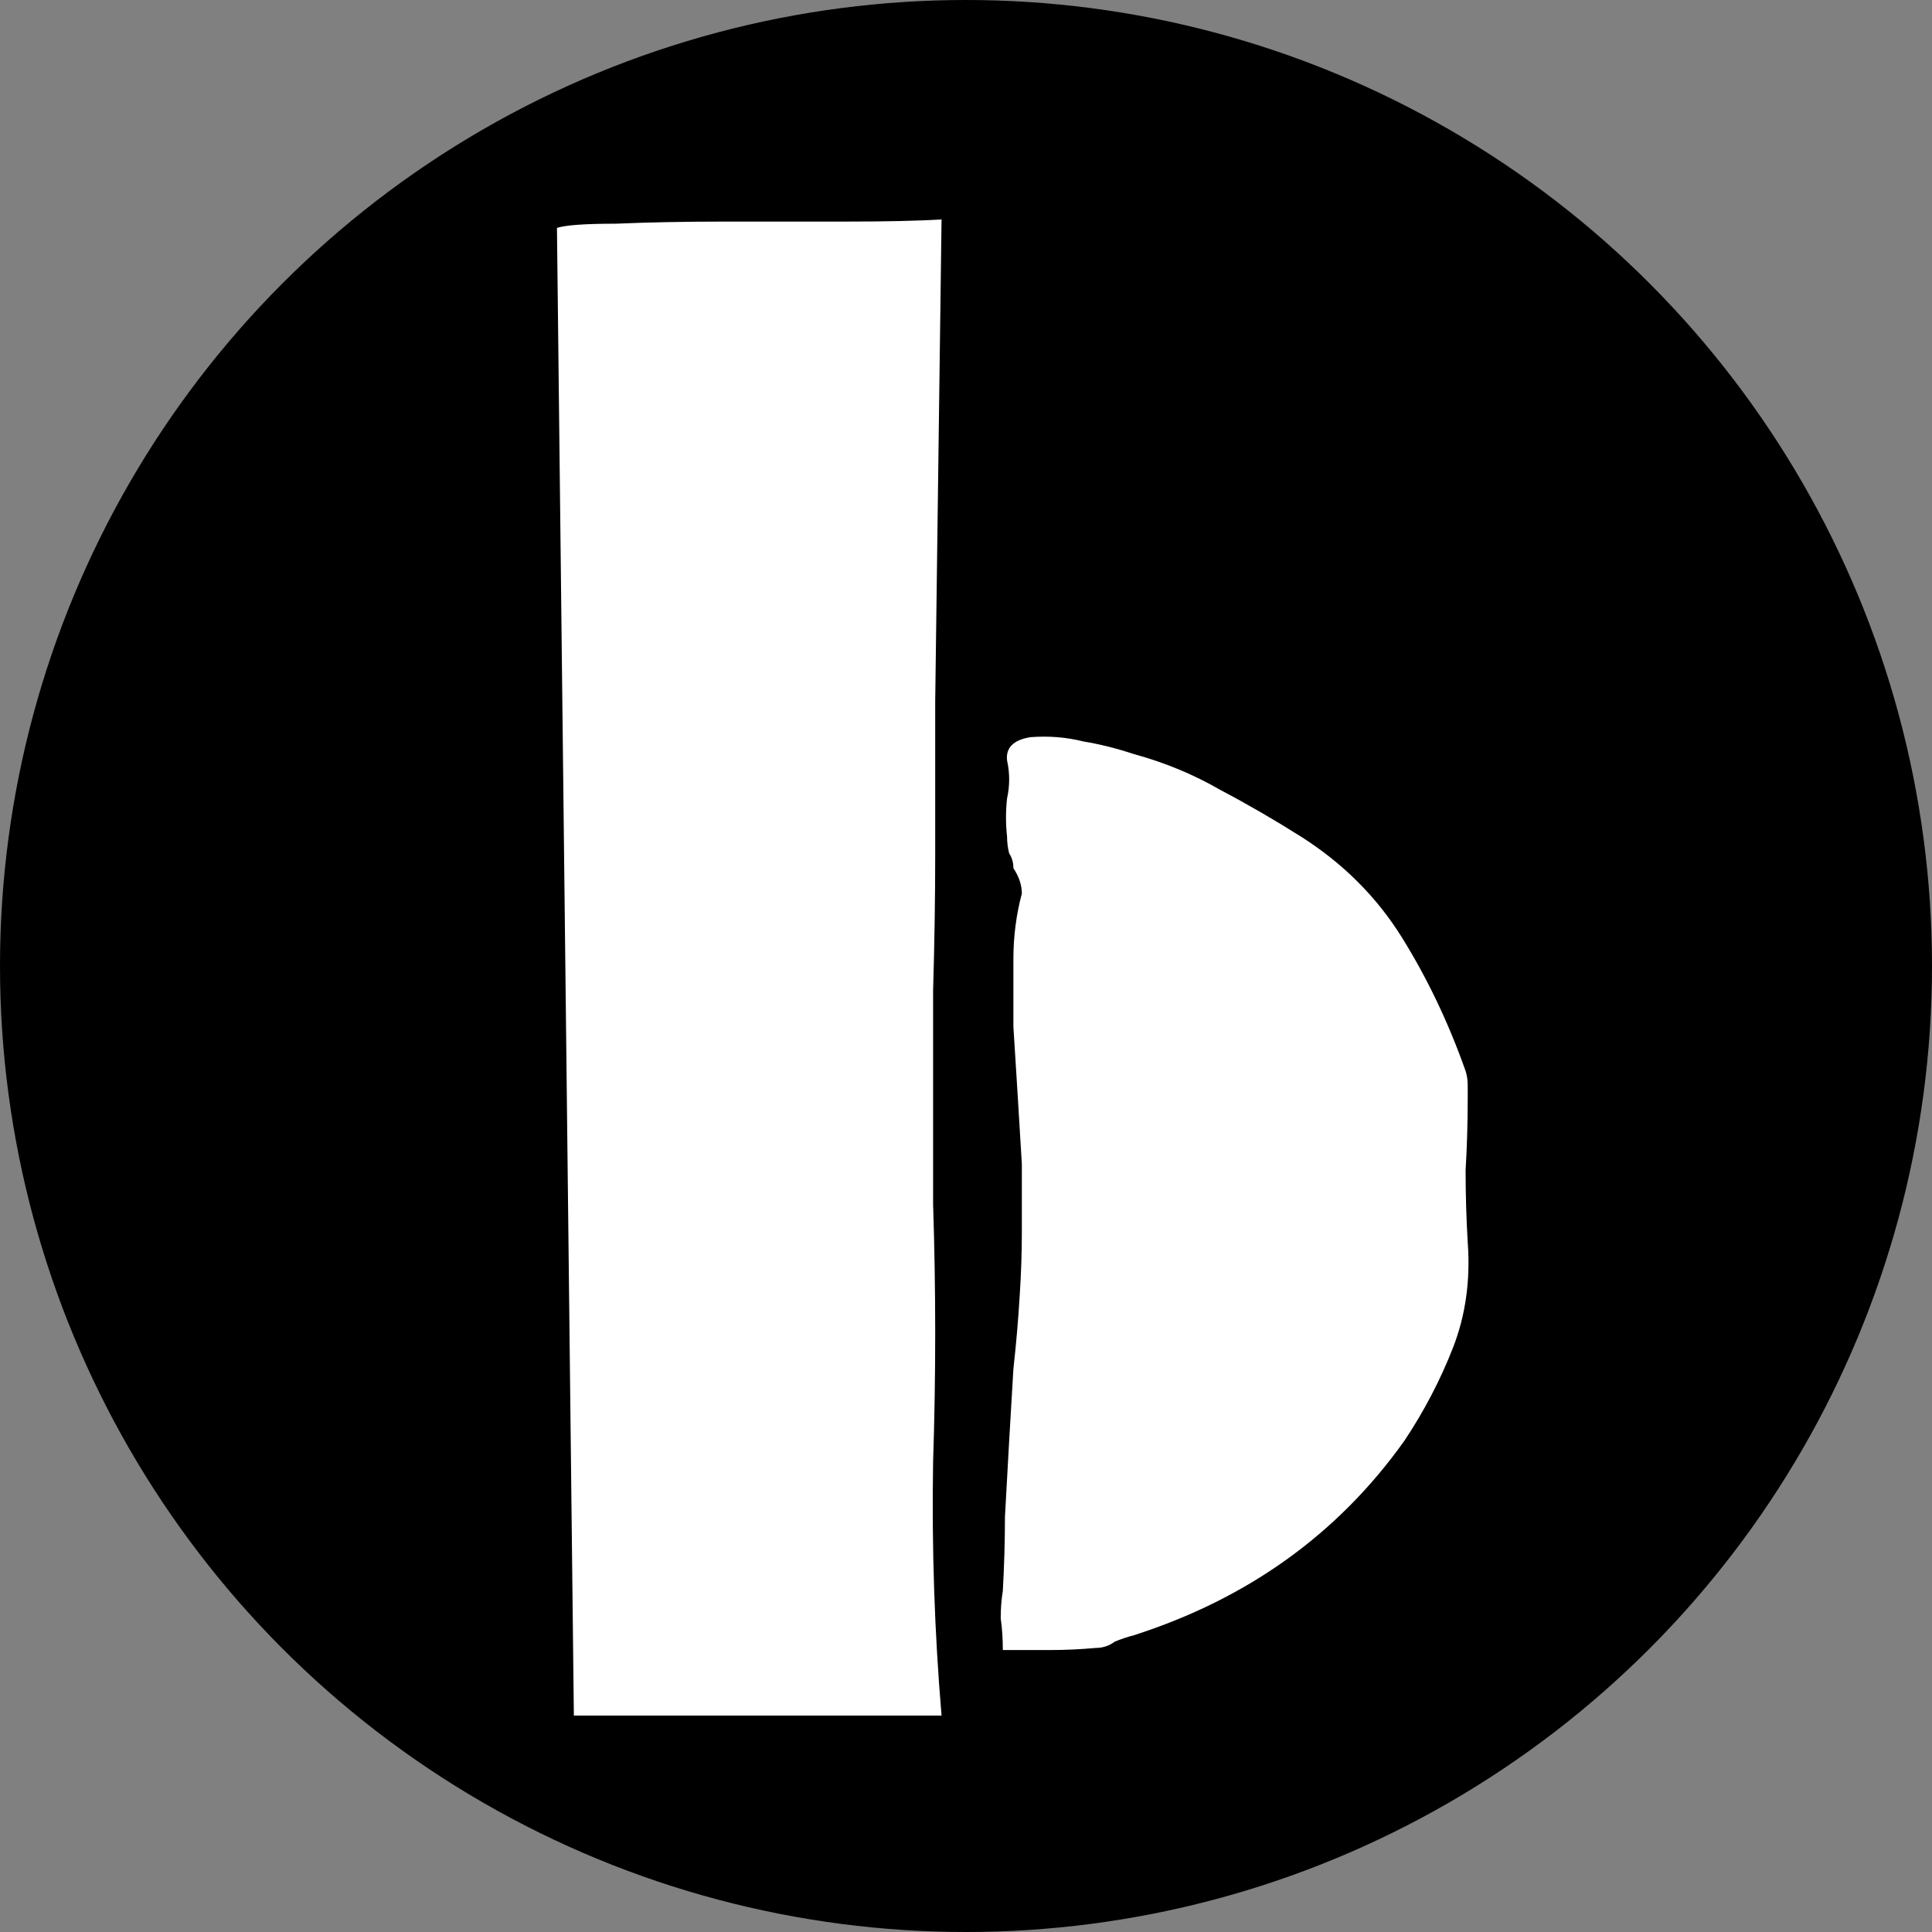
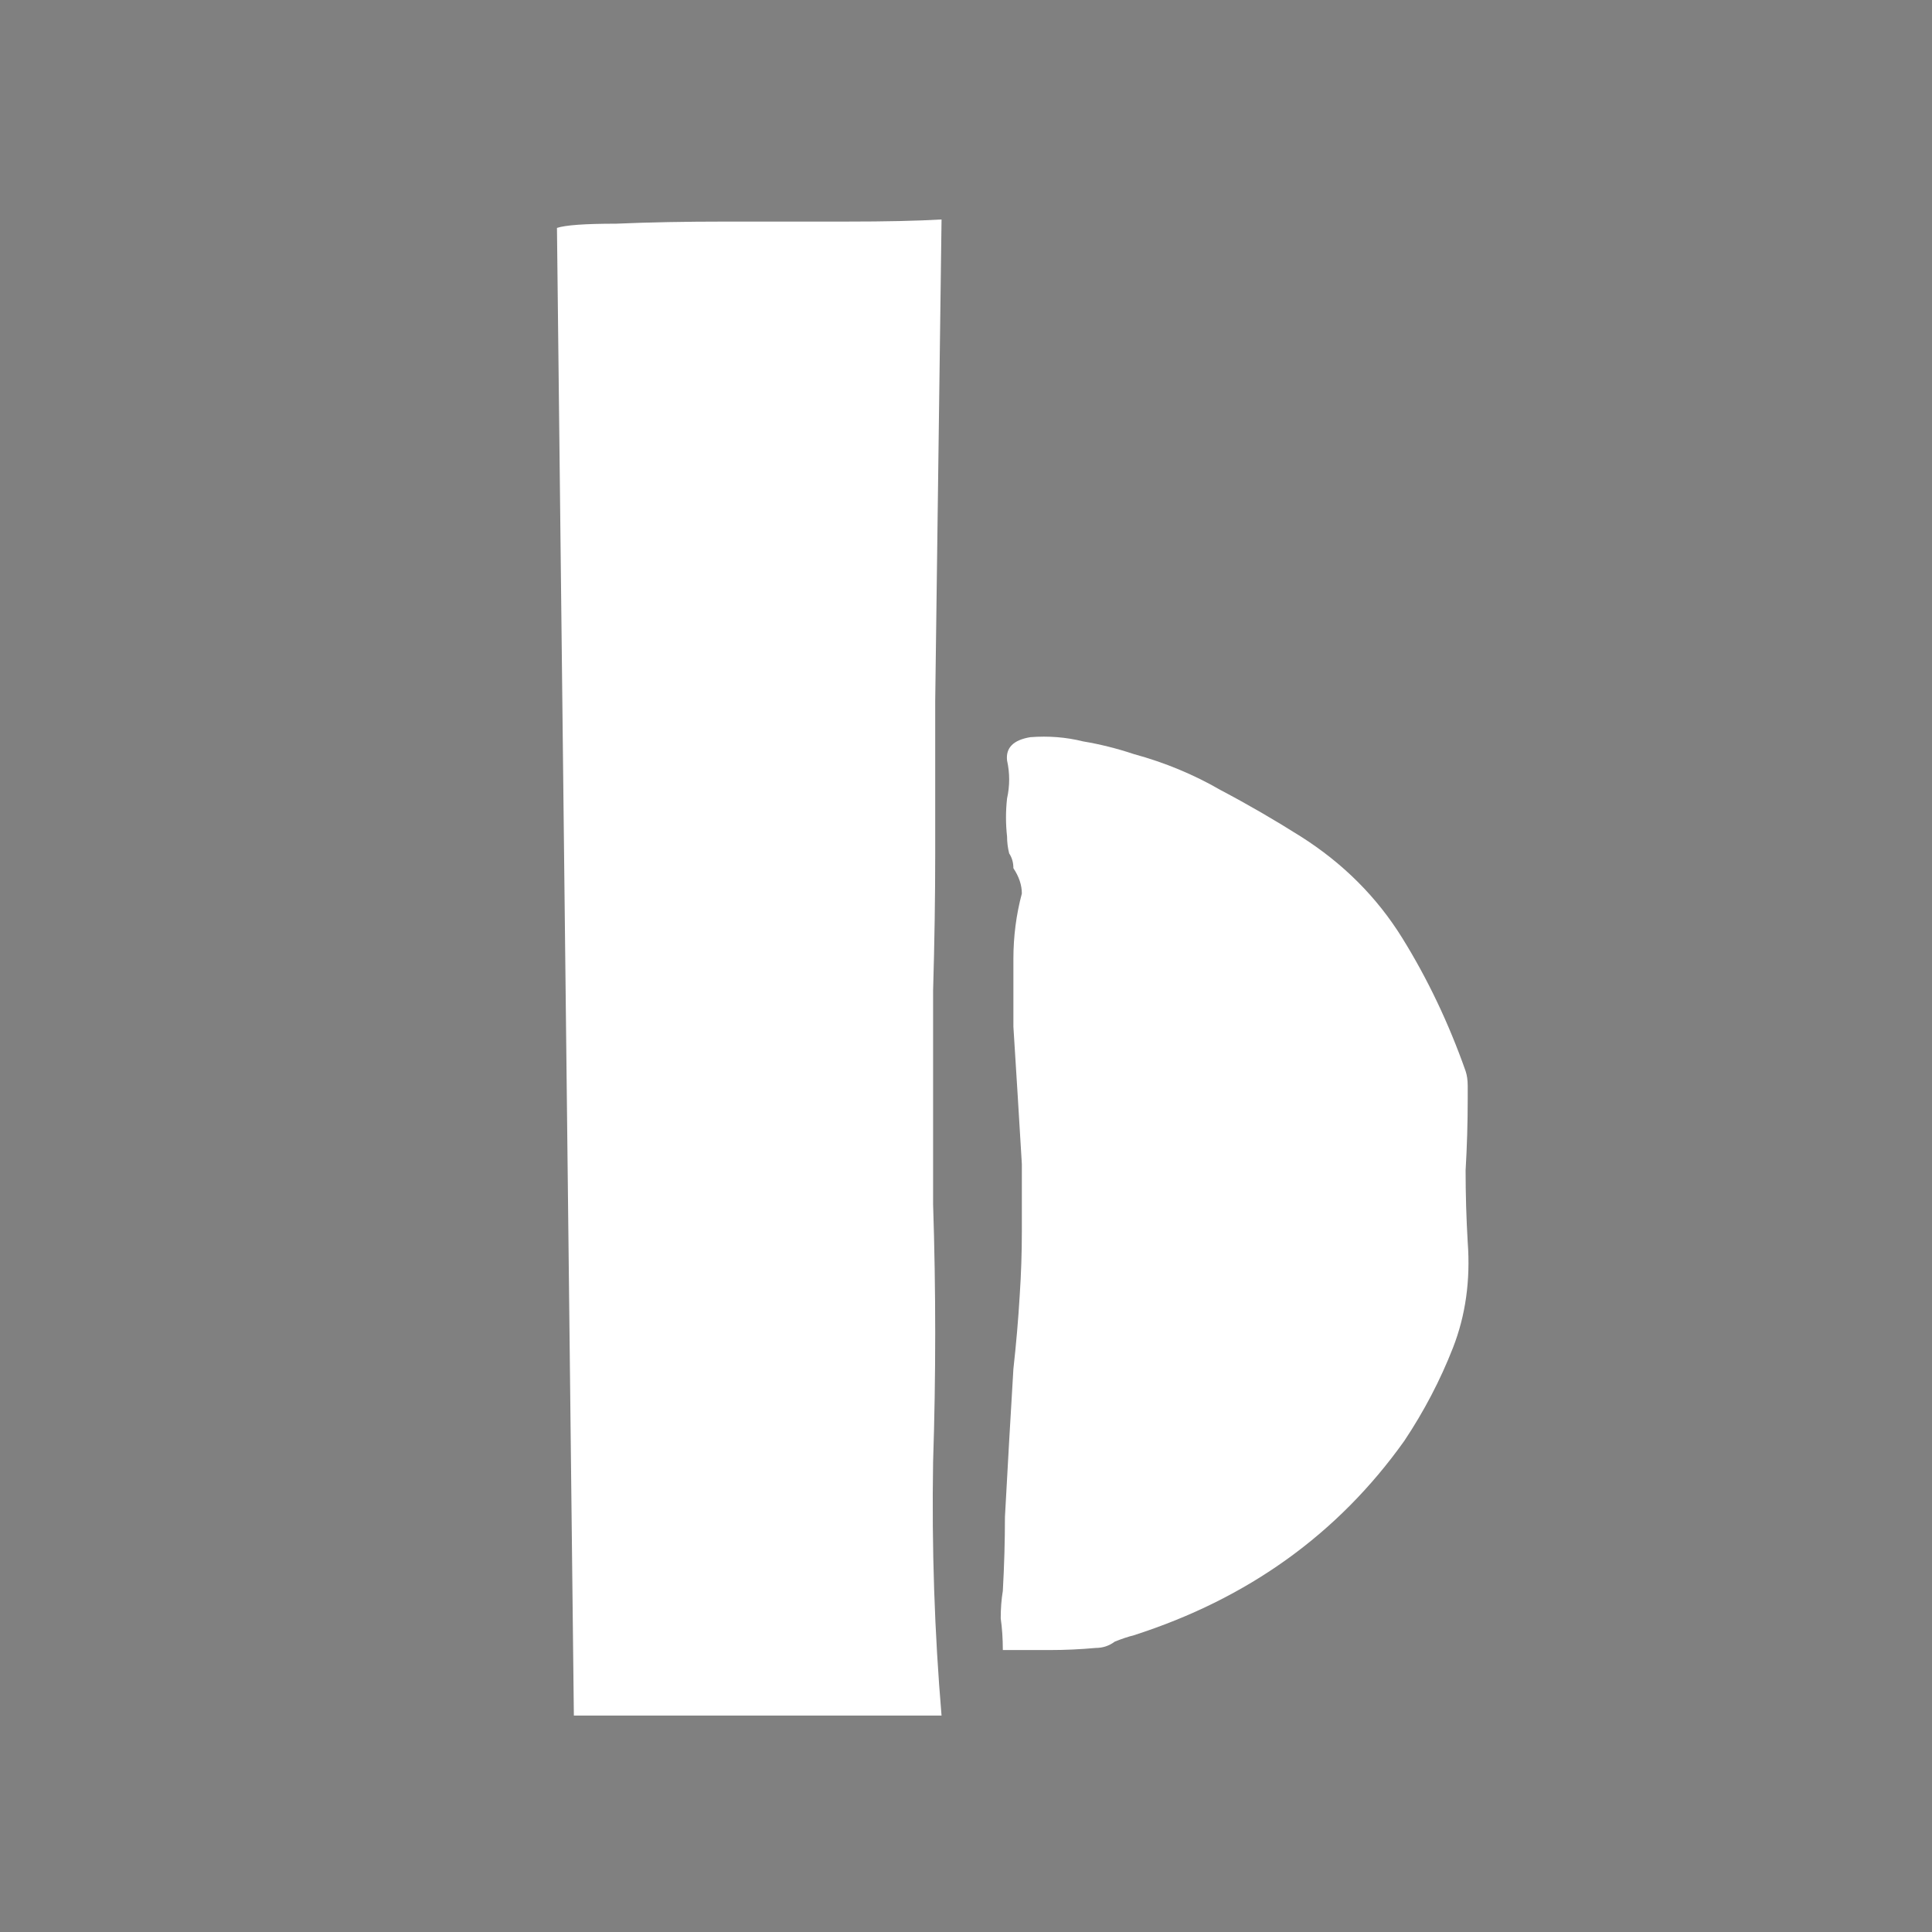
<svg xmlns="http://www.w3.org/2000/svg" width="256" height="256" viewBox="0 0 256 256" fill="none">
  <rect x="0" y="0" width="256" height="256" fill="#808080" stroke="none" />
-   <circle cx="128" cy="128" r="128" fill="black" />
  <g transform="translate(-10 -124)">
    <path d="M134.76 153.08L133.92 216.92C133.92 216.92 133.92 218.88 133.92 222.8C133.92 226.533 133.92 231.293 133.92 237.08C133.92 242.867 133.827 248.933 133.64 255.28C133.64 261.44 133.64 267.133 133.64 272.36C133.64 277.587 133.64 281.32 133.64 283.56C134.013 294.947 134.013 306.333 133.64 317.72C133.453 329.107 133.827 340.307 134.76 351.32H86.04L83.8 154.2C84.92 153.827 87.533 153.64 91.64 153.64C95.933 153.453 100.787 153.36 106.2 153.36C111.613 153.36 116.933 153.36 122.16 153.36C127.387 153.36 131.587 153.267 134.76 153.08ZM204.48 269.56C204.48 272.733 204.387 275.907 204.2 279.08C204.2 282.253 204.293 285.427 204.48 288.6C204.853 293.64 204.2 298.307 202.52 302.6C200.84 306.893 198.693 311 196.08 314.92C187.307 327.24 175.36 335.827 160.24 340.68C159.493 340.867 158.653 341.147 157.72 341.52C156.973 342.08 156.133 342.36 155.2 342.36C153.147 342.547 151.093 342.64 149.04 342.64C146.987 342.64 144.933 342.64 142.88 342.64C142.88 341.147 142.787 339.747 142.6 338.44C142.6 337.133 142.693 335.92 142.88 334.8C143.067 331.44 143.16 328.173 143.16 325C143.347 321.64 143.533 318.28 143.72 314.92C143.907 311.747 144.093 308.573 144.28 305.4C144.653 302.04 144.933 298.773 145.12 295.6C145.307 292.8 145.4 290 145.4 287.2C145.4 284.213 145.4 281.227 145.4 278.24C145.213 275.067 145.027 271.987 144.84 269C144.653 266.013 144.467 263.027 144.28 260.04C144.28 256.867 144.28 253.88 144.28 251.08C144.28 248.093 144.653 245.2 145.4 242.4C145.4 241.84 145.307 241.28 145.12 240.72C144.933 240.16 144.653 239.6 144.28 239.04C144.28 238.293 144.093 237.64 143.72 237.08C143.533 236.333 143.44 235.587 143.44 234.84C143.253 233.16 143.253 231.48 143.44 229.8C143.813 228.12 143.813 226.44 143.44 224.76C143.253 223.08 144.28 222.053 146.52 221.68C148.947 221.493 151.28 221.68 153.52 222.24C155.76 222.613 158 223.173 160.24 223.92C164.347 225.04 168.173 226.627 171.72 228.68C175.267 230.547 178.813 232.6 182.36 234.84C187.96 238.387 192.44 242.867 195.8 248.28C199.16 253.693 201.96 259.573 204.2 265.92C204.387 266.48 204.48 267.133 204.48 267.88C204.48 268.44 204.48 269 204.48 269.56Z" fill="white" />
  </g>
</svg>